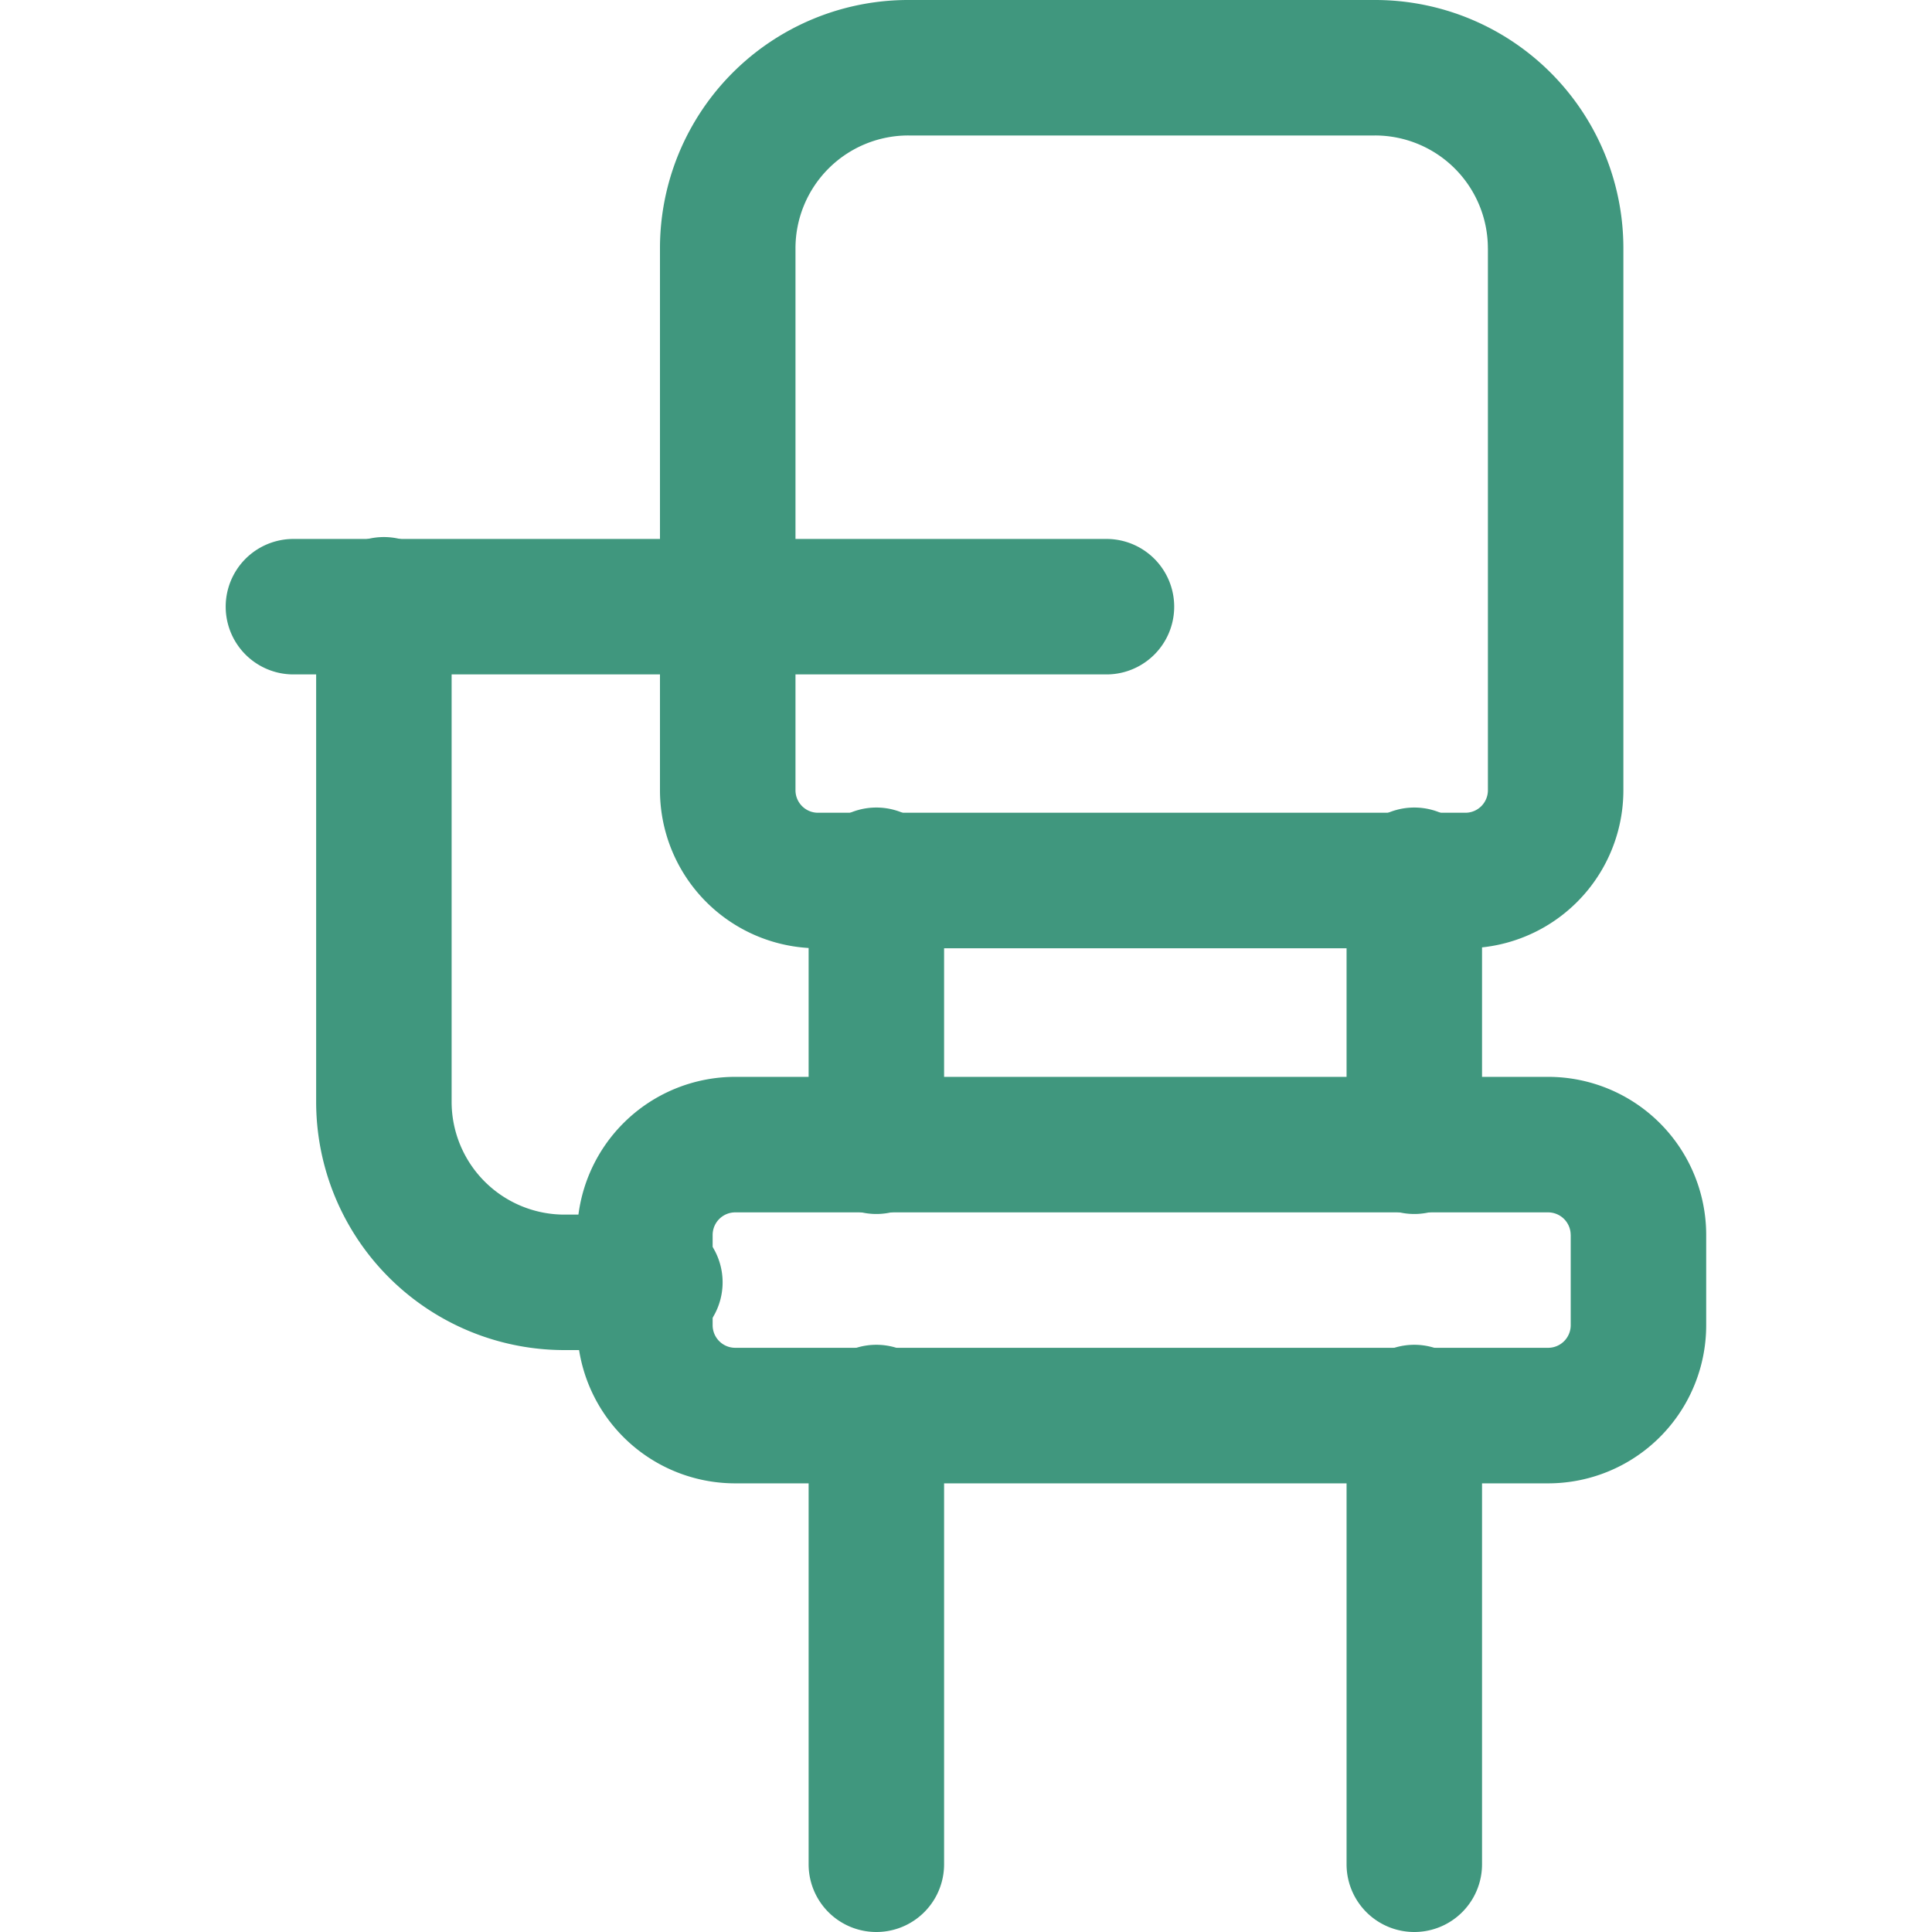
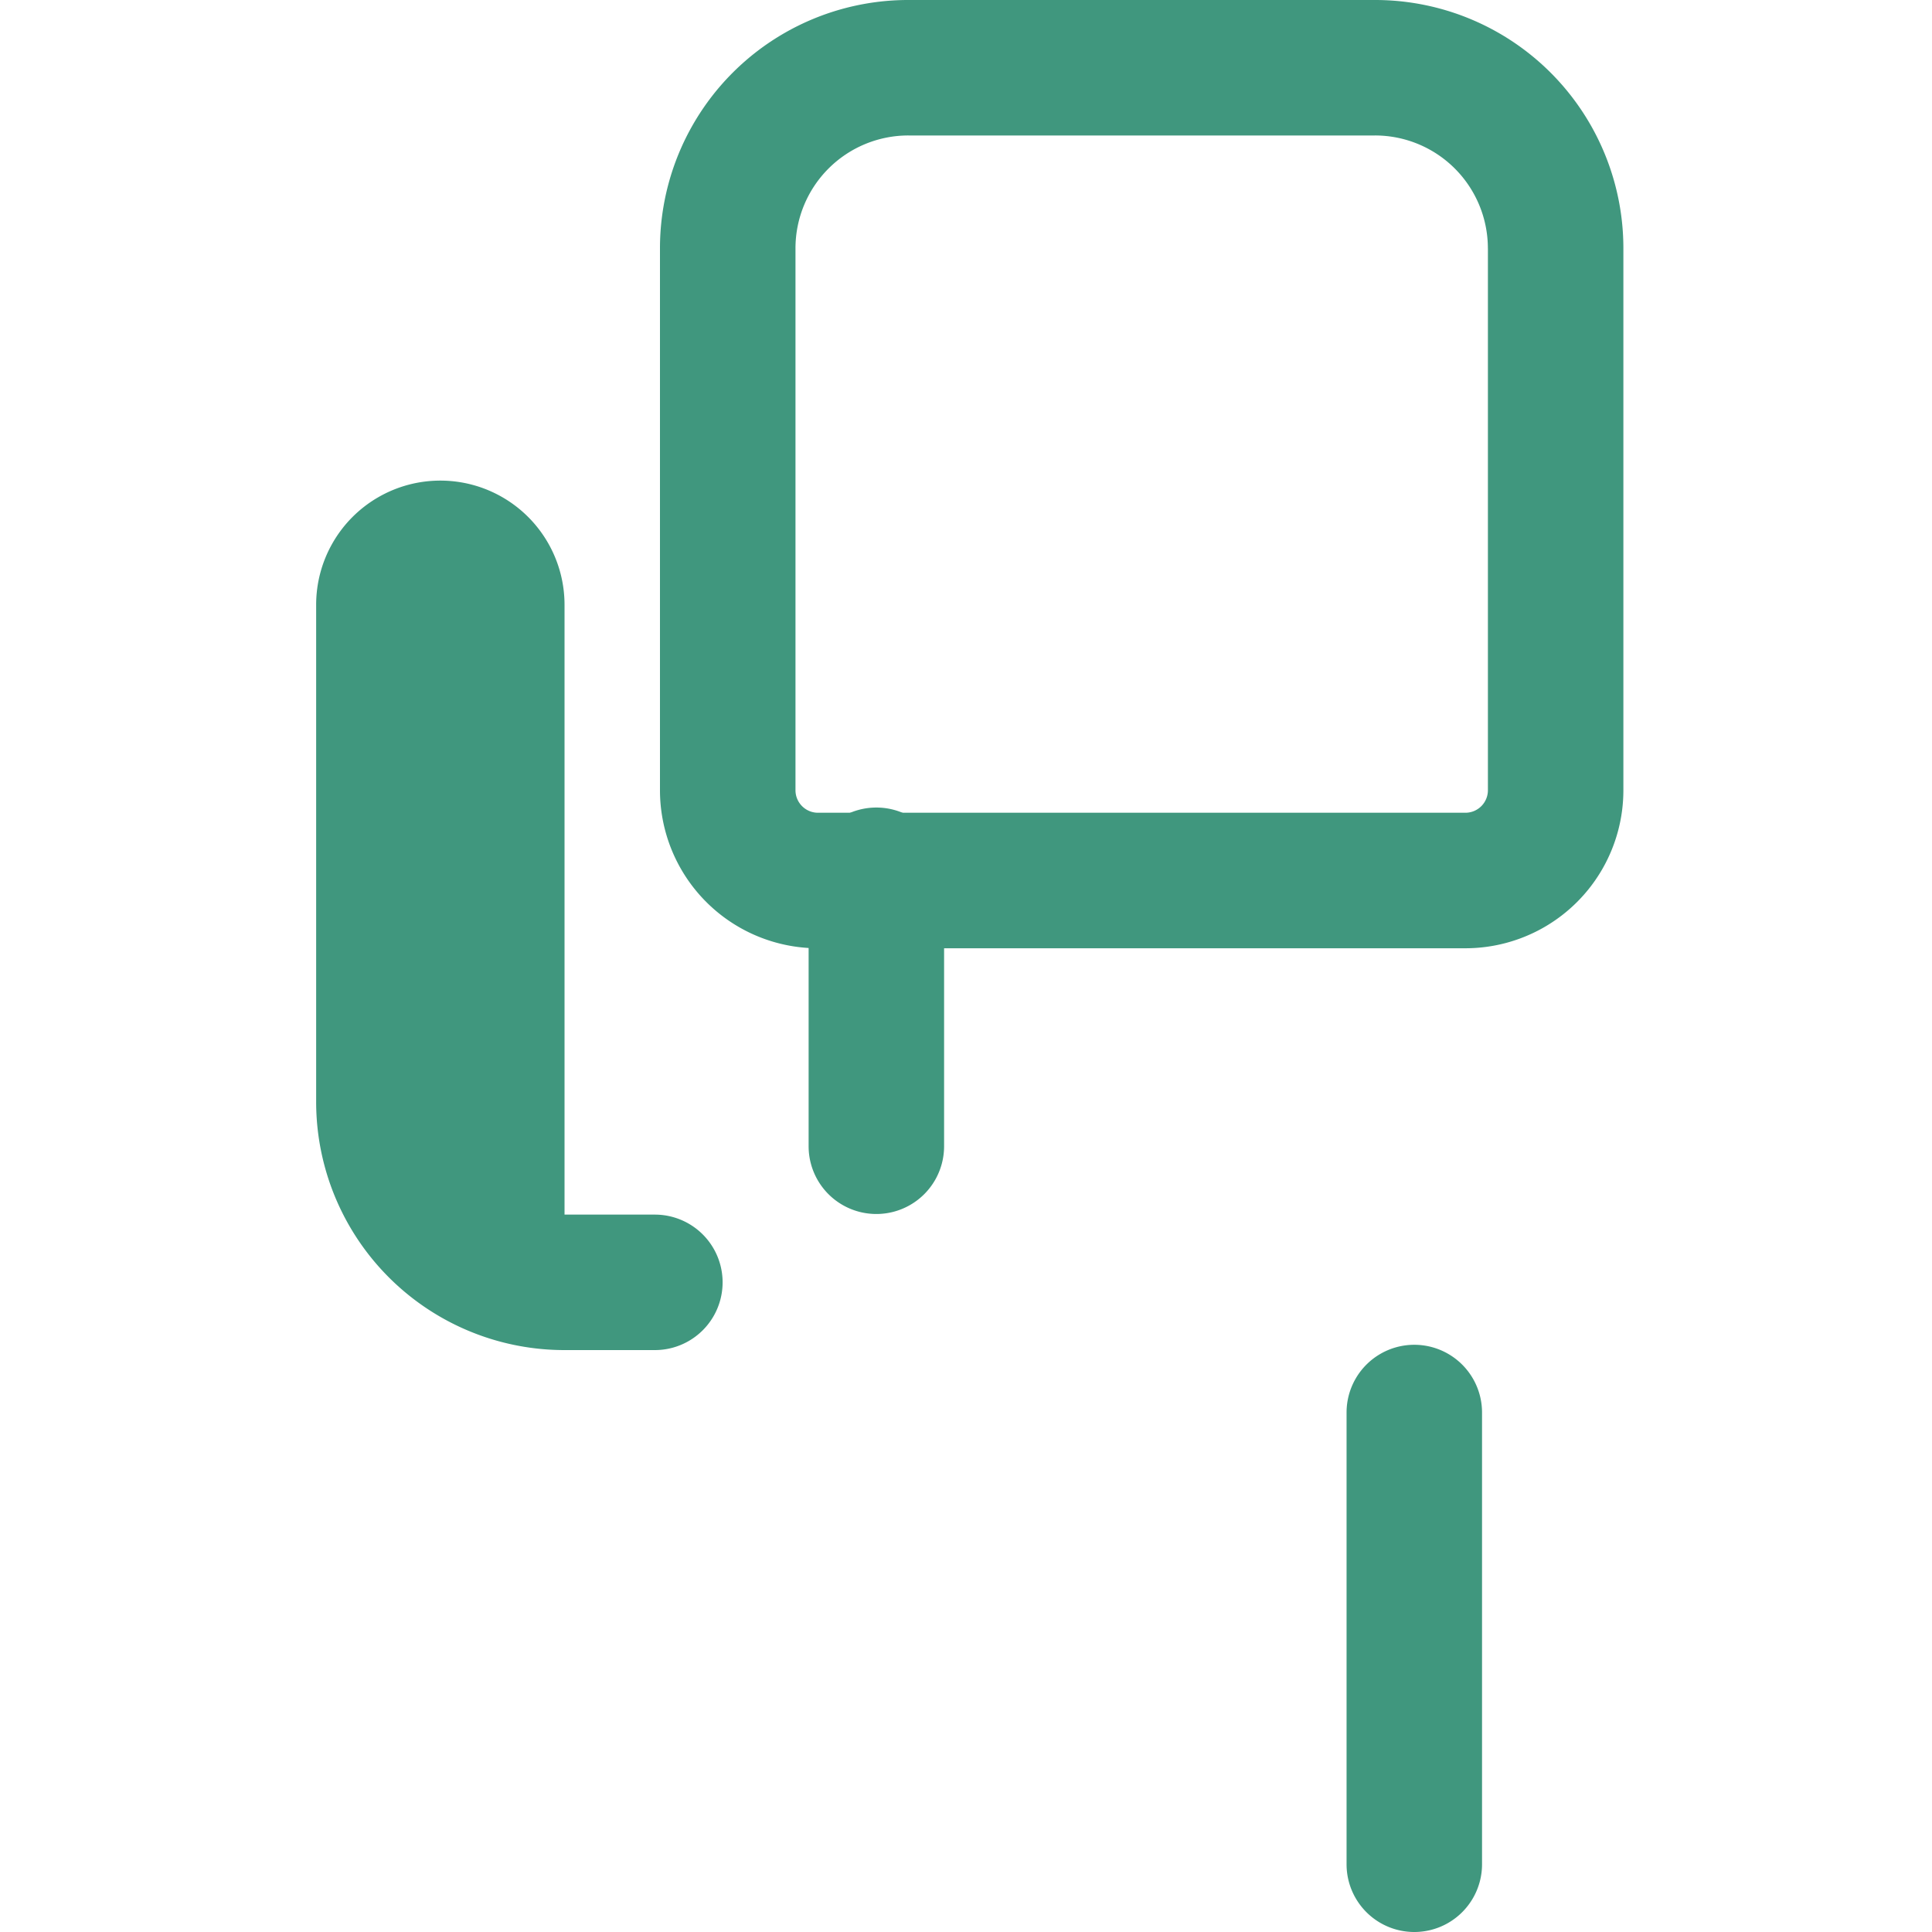
<svg xmlns="http://www.w3.org/2000/svg" id="people" width="50" height="50" viewBox="0 0 50 50">
  <path id="Vector" d="M0,0H50V50H0Z" transform="translate(0 0)" fill="none" opacity="0" />
  <g id="Icon" transform="translate(5.844 0)">
-     <path id="Path_286602" data-name="Path 286602" d="M36.97,19.678V17.341a4.091,4.091,0,0,0-4.091-4.091H11.841A4.091,4.091,0,0,0,7.75,17.341v2.338a4.091,4.091,0,0,0,4.091,4.091H32.879A4.091,4.091,0,0,0,36.97,19.678Zm-3.506-2.338v2.338a.585.585,0,0,1-.584.584H11.841a.585.585,0,0,1-.584-.584V17.341a.585.585,0,0,1,.584-.584H32.879A.585.585,0,0,1,33.463,17.341Z" transform="translate(1.342 14.619)" fill="#40977e" fill-rule="evenodd" />
    <path id="Path_286603" data-name="Path 286603" d="M33.6,7.678A6.425,6.425,0,0,0,27.171,1.25H15.1A6.425,6.425,0,0,0,8.667,7.678V21.7a4.09,4.09,0,0,0,4.091,4.091H29.509A4.09,4.09,0,0,0,33.6,21.7Zm-3.506,0V21.7a.583.583,0,0,1-.584.584H12.758a.583.583,0,0,1-.584-.584V7.678A2.921,2.921,0,0,1,15.1,4.756H27.171a2.921,2.921,0,0,1,2.922,2.922Z" transform="translate(2.569 -1.25)" fill="#40977e" fill-rule="evenodd" />
-     <path id="Path_286604" data-name="Path 286604" d="M16.25,12v7.013a1.753,1.753,0,0,0,3.506,0V12a1.753,1.753,0,0,0-3.506,0Z" transform="translate(12.755 10.652)" fill="#40977e" fill-rule="evenodd" />
    <path id="Path_286605" data-name="Path 286605" d="M16.25,18V29.691a1.753,1.753,0,0,0,3.506,0V18a1.753,1.753,0,1,0-3.506,0Z" transform="translate(12.755 18.556)" fill="#40977e" fill-rule="evenodd" />
    <path id="Path_286606" data-name="Path 286606" d="M10.25,12v7.013a1.753,1.753,0,1,0,3.506,0V12a1.753,1.753,0,0,0-3.506,0Z" transform="translate(4.833 10.652)" fill="#40977e" fill-rule="evenodd" />
-     <path id="Path_286607" data-name="Path 286607" d="M10.25,18V29.691a1.753,1.753,0,0,0,3.506,0V18a1.753,1.753,0,1,0-3.506,0Z" transform="translate(4.833 18.556)" fill="#40977e" fill-rule="evenodd" />
-     <path id="Path_286608" data-name="Path 286608" d="M13.516,24.782H11.178A2.921,2.921,0,0,1,8.256,21.86V9A1.753,1.753,0,1,0,4.75,9V21.86a6.425,6.425,0,0,0,6.428,6.428h2.338a1.753,1.753,0,0,0,0-3.506Z" transform="translate(-2.412 6.652)" fill="#40977e" fill-rule="evenodd" />
-     <path id="Path_286609" data-name="Path 286609" d="M5.5,10.756H26.541a1.753,1.753,0,0,0,0-3.506H5.5a1.753,1.753,0,0,0,0,3.506Z" transform="translate(-3.75 6.698)" fill="#40977e" fill-rule="evenodd" />
+     <path id="Path_286608" data-name="Path 286608" d="M13.516,24.782H11.178V9A1.753,1.753,0,1,0,4.75,9V21.86a6.425,6.425,0,0,0,6.428,6.428h2.338a1.753,1.753,0,0,0,0-3.506Z" transform="translate(-2.412 6.652)" fill="#40977e" fill-rule="evenodd" />
  </g>
</svg>